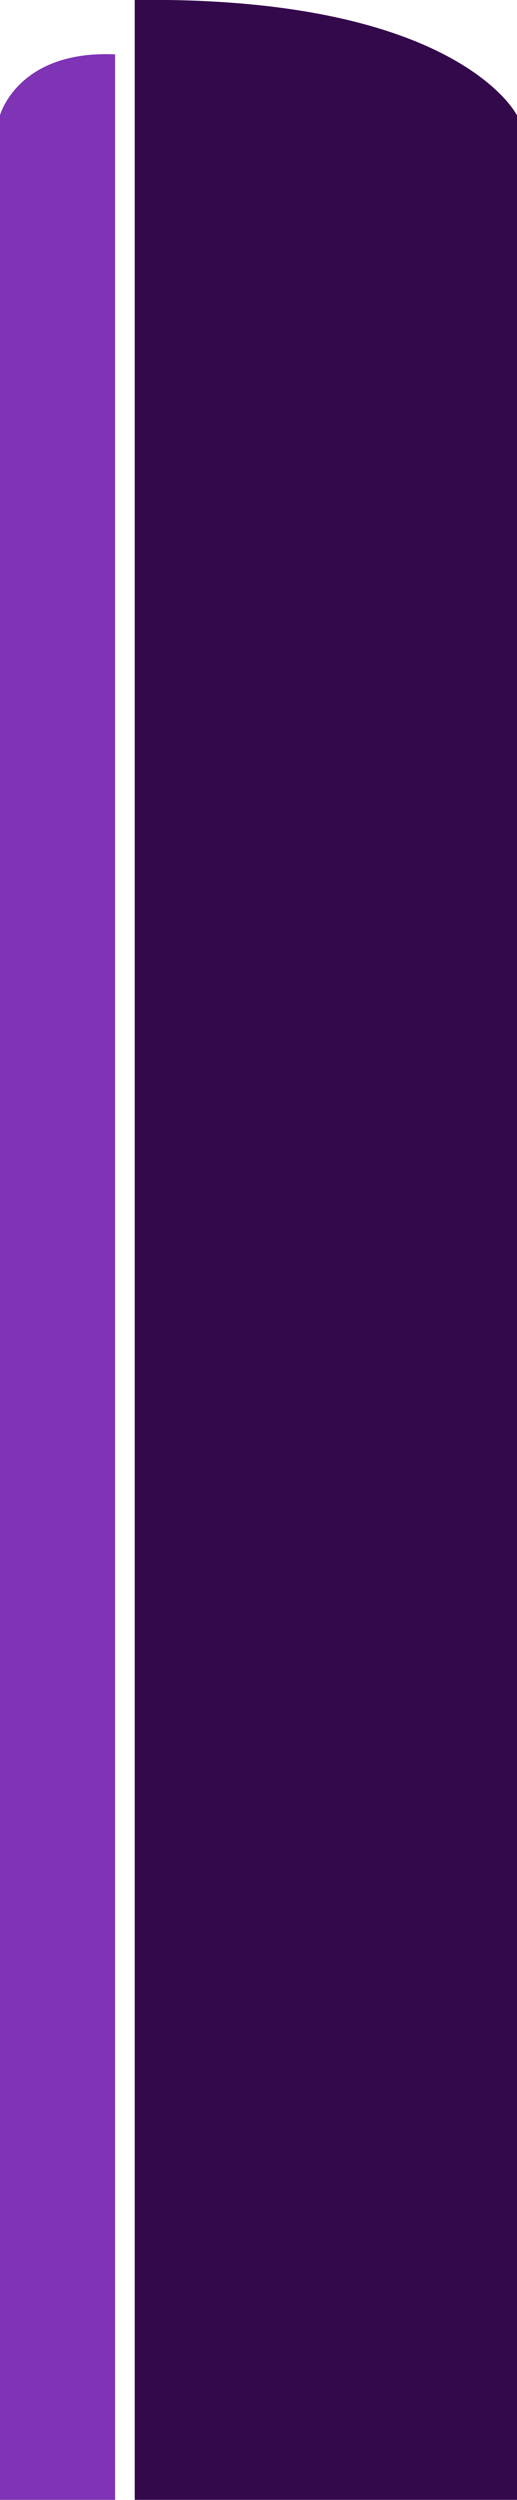
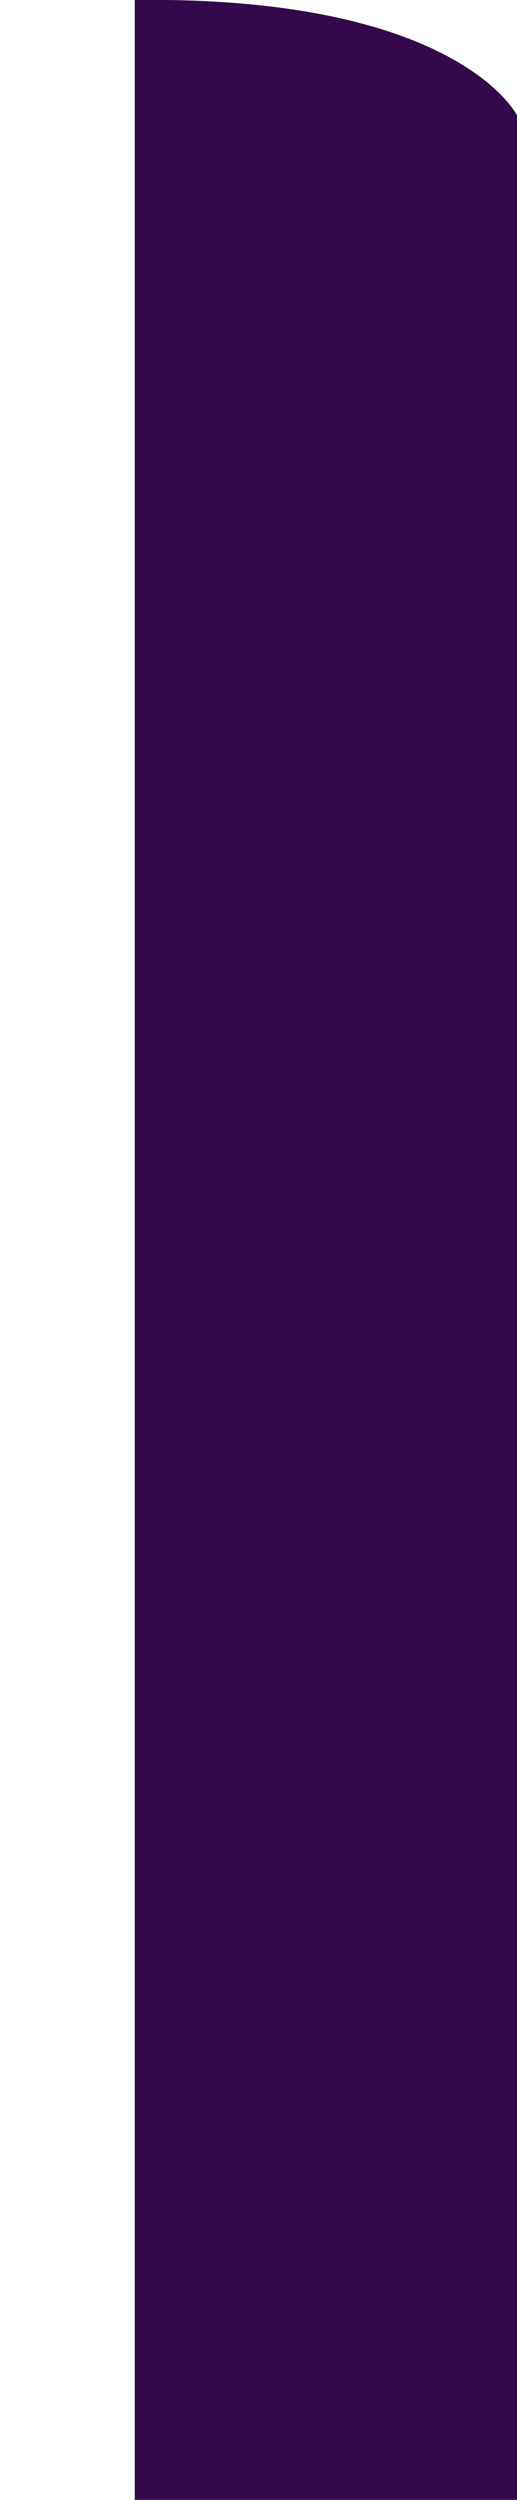
<svg xmlns="http://www.w3.org/2000/svg" id="Capa_2" viewBox="0 0 29.51 142.57">
  <defs>
    <style>.cls-1{fill:#33094c;}.cls-1,.cls-2{stroke-width:0px;}.cls-2{fill:#7f33b5;}</style>
  </defs>
  <g id="OBJECTS">
-     <path class="cls-2" d="m6.57,3.09v139.47H0V6.57s1.01-3.72,6.57-3.47Z" />
    <path class="cls-1" d="m7.69,0v142.56h21.82V6.58S26.16-.24,7.69,0Z" />
  </g>
</svg>